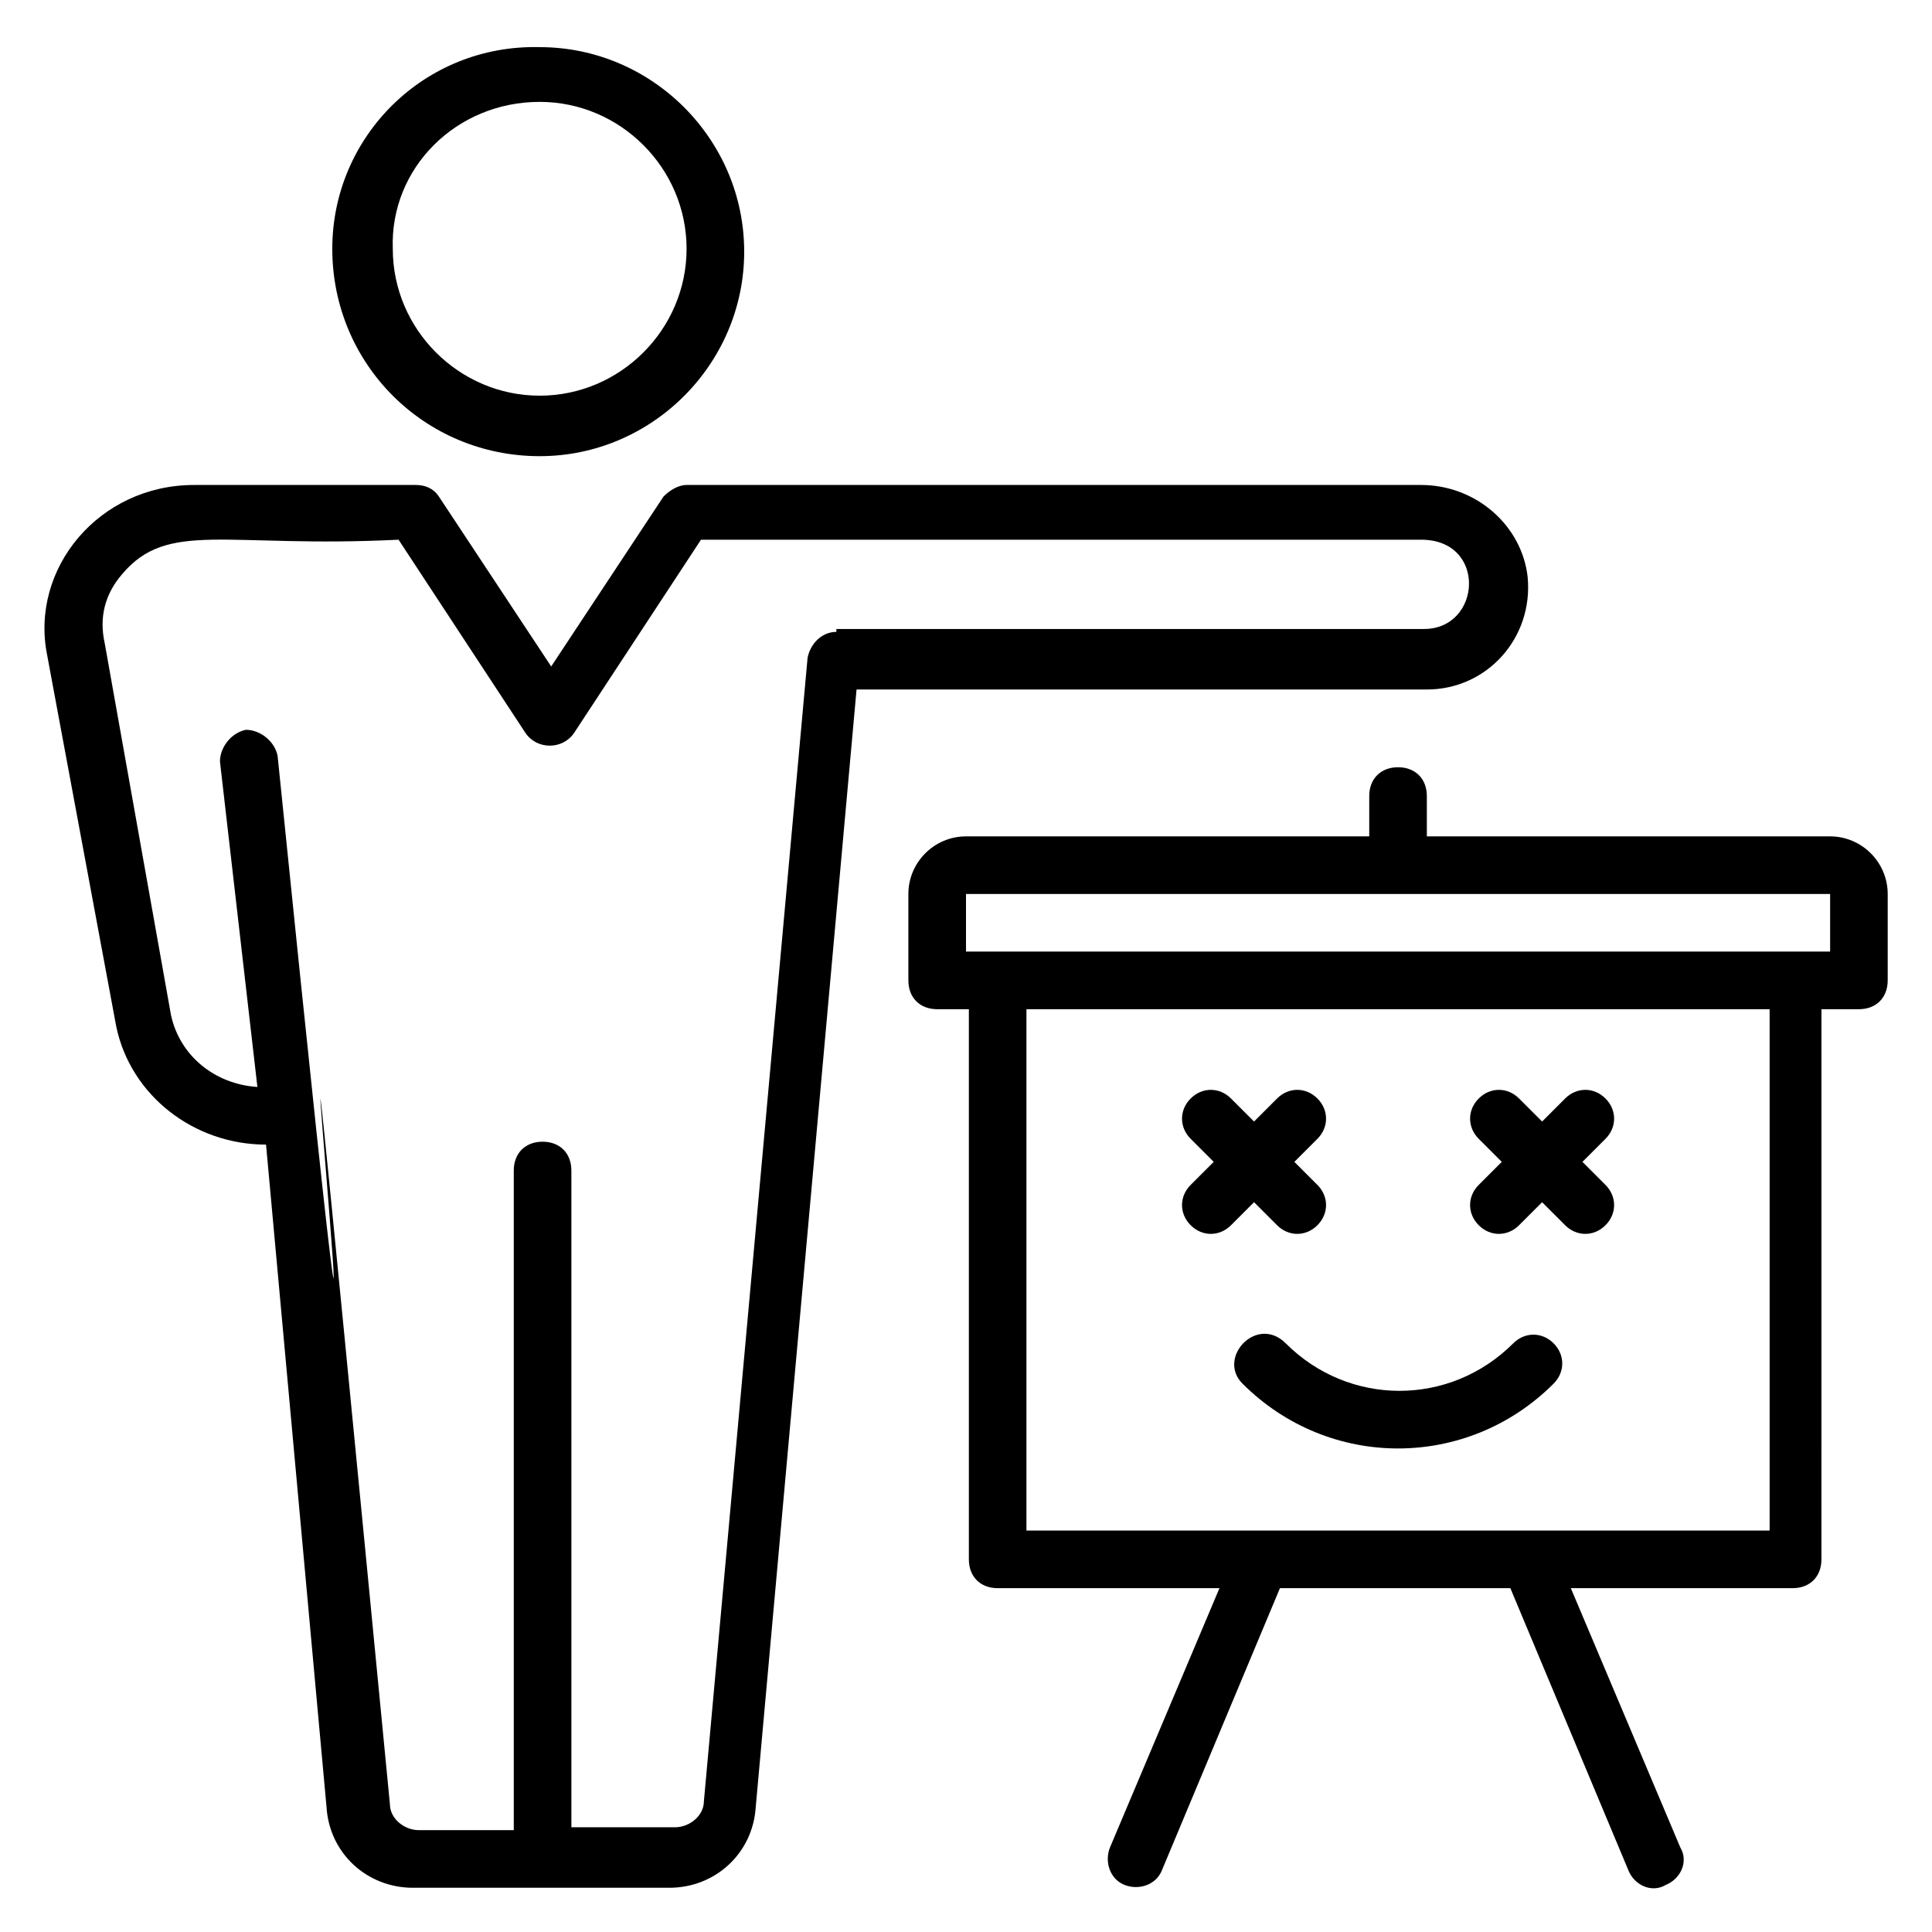
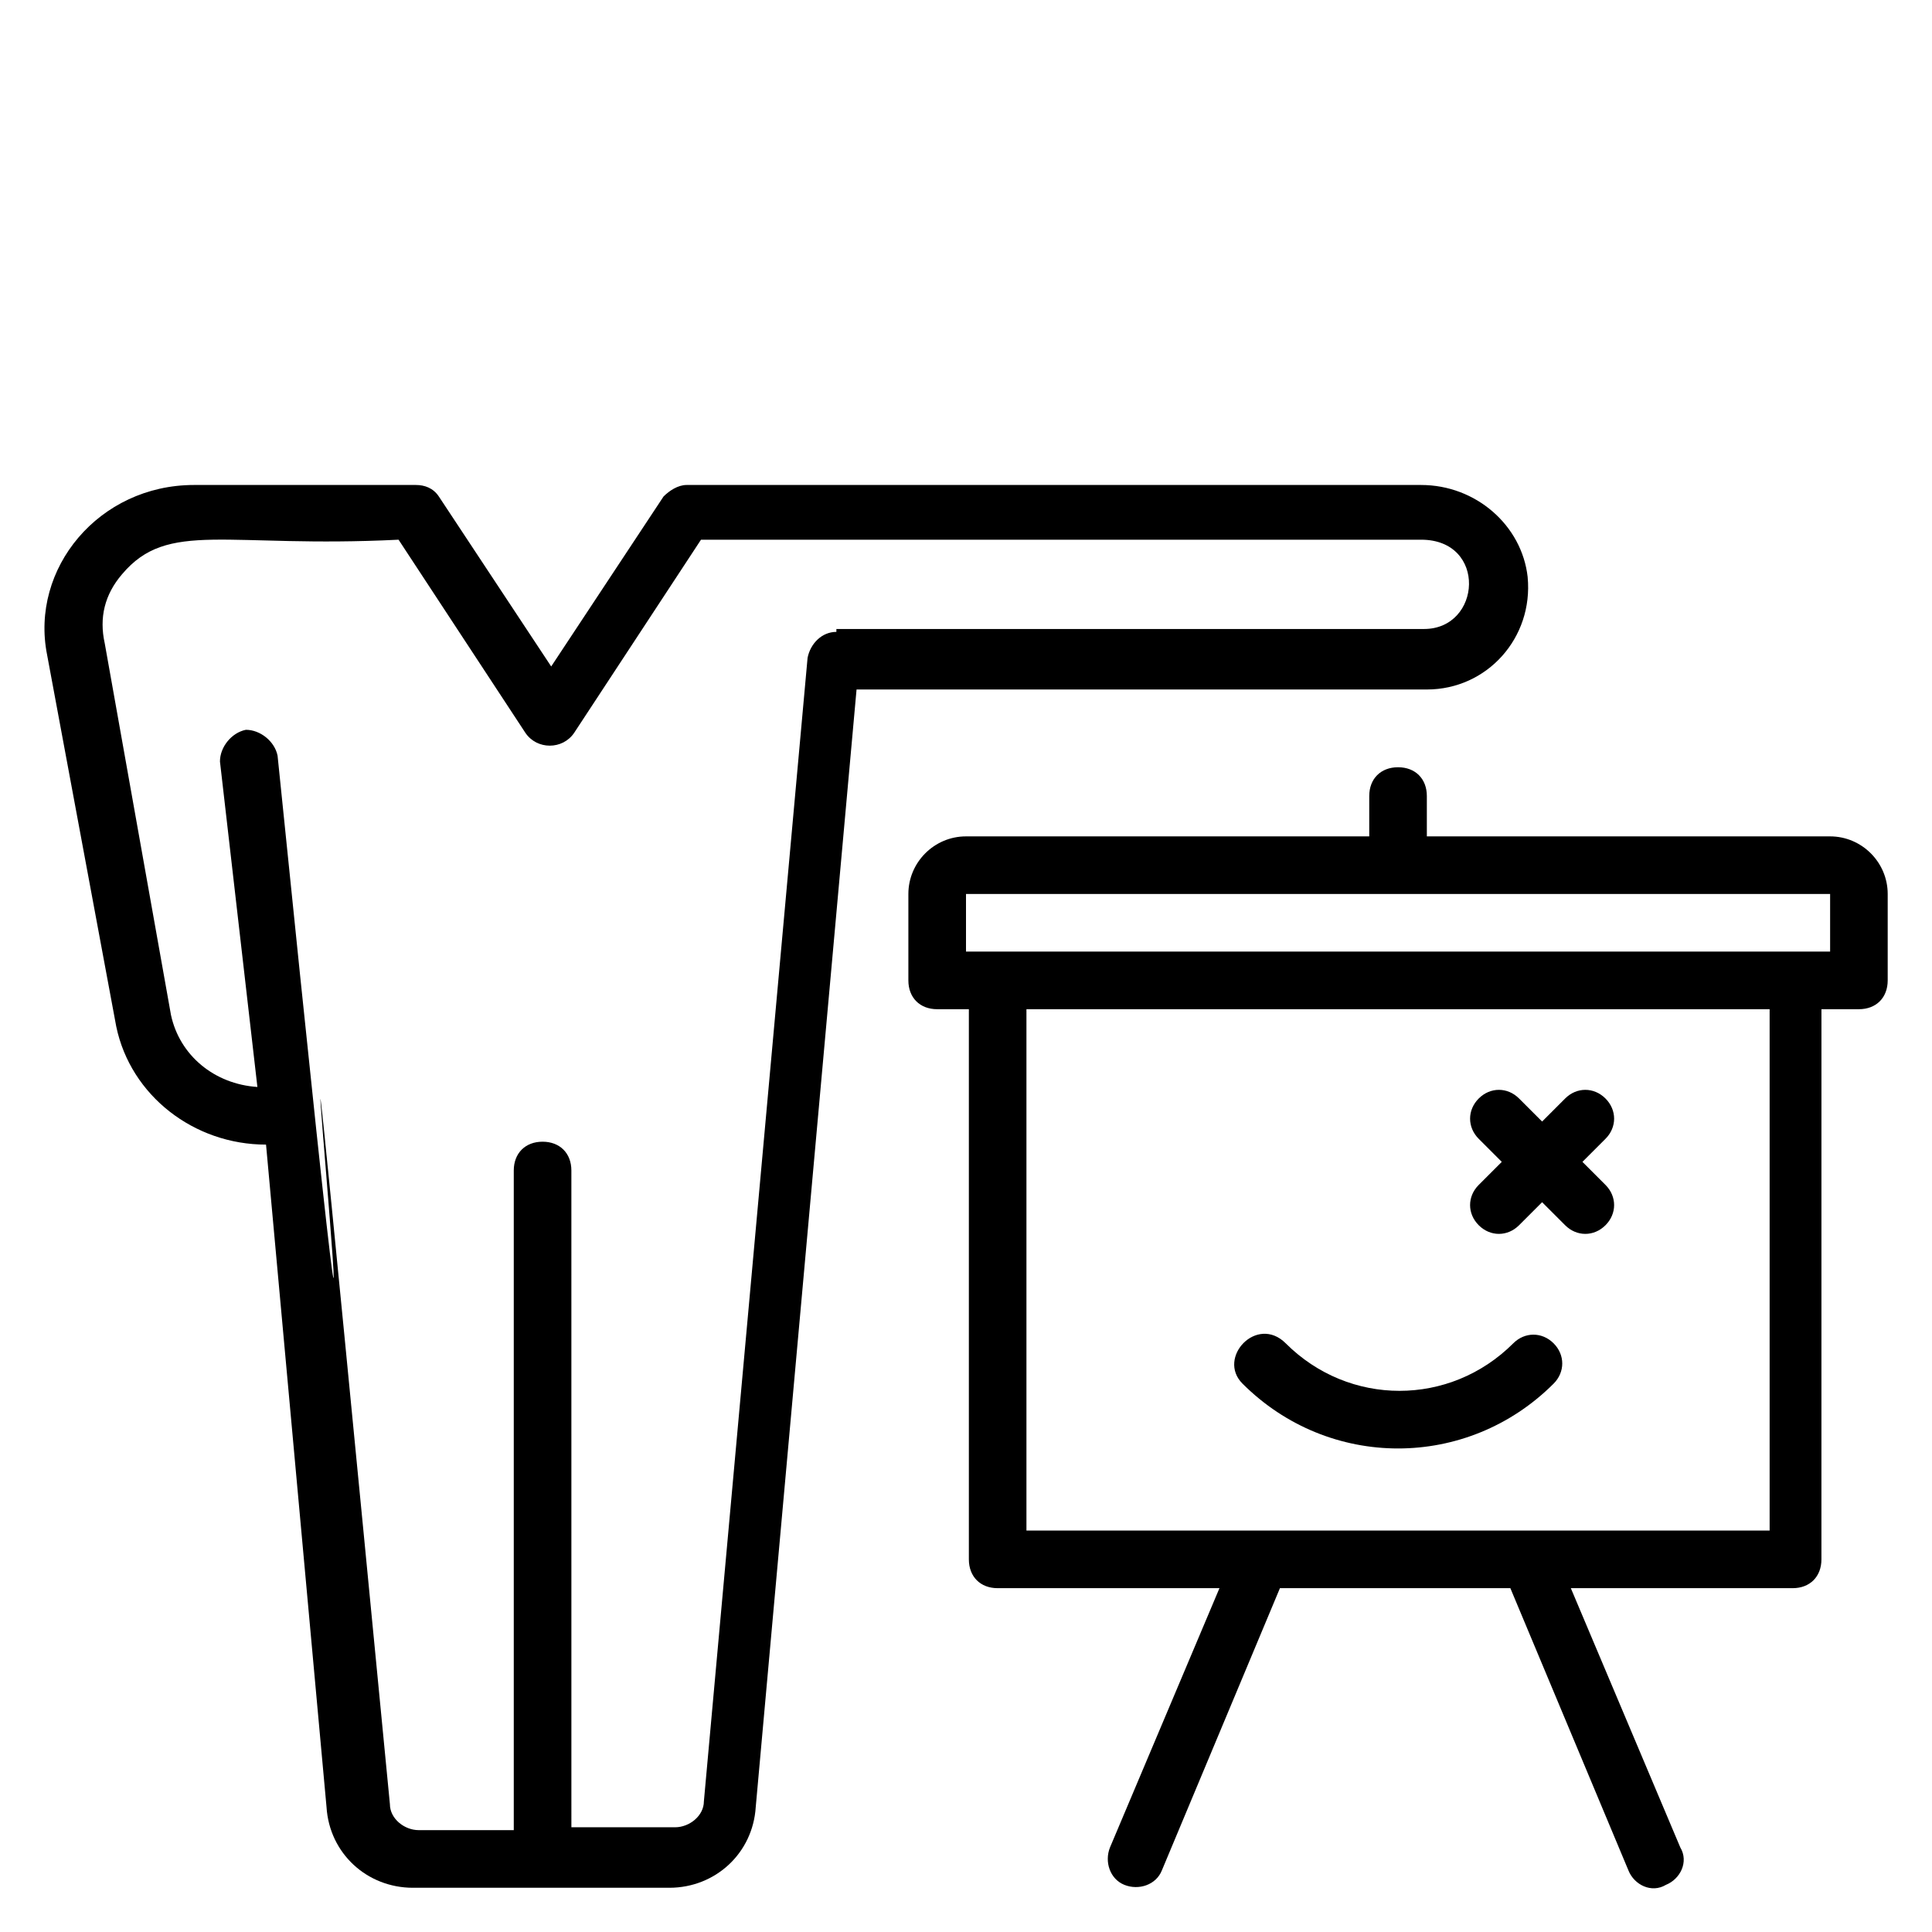
<svg xmlns="http://www.w3.org/2000/svg" fill="#000000" width="800px" height="800px" version="1.1" viewBox="144 144 512 512">
  <g>
    <path d="m548.85 296.95c-1.527-13.742-13.742-24.426-28.242-24.426h-194.66c-2.289 0-4.582 1.527-6.106 3.055l-29.77 45.039-29.77-45.039c-1.527-2.289-3.816-3.055-6.106-3.055h-58.781c-25.191 0-43.512 22.137-38.93 45.039l18.32 98.473c3.816 18.32 20.609 31.297 39.695 31.297l16.031 175.57c0.762 12.215 10.688 21.375 22.902 21.375h67.938c12.215 0 22.137-9.16 22.902-21.375l26.719-296.18h151.13c16.031 0 28.246-13.742 26.719-29.773zm-183.2 14.504c-3.816 0-6.871 3.055-7.633 6.871l-27.48 303.05c0 3.816-3.816 6.871-7.633 6.871h-27.48l-0.004-174.05c0-4.582-3.055-7.633-7.633-7.633-4.582 0-7.633 3.055-7.633 7.633v174.81h-25.191c-3.816 0-7.633-3.055-7.633-6.871-42.746-441.98 7.633 89.312-29.77-277.86-0.762-3.816-4.582-6.871-8.398-6.871-3.816 0.762-6.871 4.582-6.871 8.398l9.922 86.258c-11.449-0.762-20.609-8.398-22.902-19.082l-17.551-98.473c-1.527-6.871 0-12.977 4.582-18.32 12.215-14.504 27.48-6.871 73.281-9.16l33.586 51.145c3.055 4.582 9.922 4.582 12.977 0l33.586-51.145h190.84c17.559 0 16.031 23.664 0.762 23.664h-155.72z" />
-     <path d="m287.02 264.89c29.77 0 54.199-24.426 54.199-54.199 0-29.77-24.426-54.199-54.199-54.199-30.535-0.762-54.961 23.668-54.961 53.438 0 30.531 24.426 54.961 54.961 54.961zm0-93.891c21.375 0 38.93 17.559 38.93 38.93 0 21.375-17.559 38.93-38.93 38.93-21.375 0-38.93-17.559-38.93-38.93-0.766-21.375 16.793-38.93 38.93-38.93z" />
    <path d="m629 365.65h-106.87v-10.688c0-4.582-3.055-7.633-7.633-7.633-4.582 0-7.633 3.055-7.633 7.633v10.688h-106.87c-8.398 0-15.266 6.871-15.266 15.266v22.902c0 4.582 3.055 7.633 7.633 7.633h8.398v145.8c0 4.582 3.055 7.633 7.633 7.633h58.777l-29.008 68.703c-1.527 3.816 0 8.398 3.816 9.922 3.816 1.527 8.398 0 9.922-3.816l31.297-74.809h61.066l31.297 74.809c1.527 3.816 6.106 6.106 9.922 3.816 3.816-1.527 6.106-6.106 3.816-9.922l-29.008-68.703h58.777c4.582 0 7.633-3.055 7.633-7.633l0.004-145.8h9.926c4.582 0 7.633-3.055 7.633-7.633v-22.902c0-8.395-6.871-15.266-15.266-15.266zm-16.031 183.96h-196.95v-138.16h196.95zm16.031-153.43h-229v-15.266h229z" />
-     <path d="m459.54 468.7c3.055 3.055 7.633 3.055 10.688 0l6.106-6.106 6.106 6.106c3.055 3.055 7.633 3.055 10.688 0 3.055-3.055 3.055-7.633 0-10.688l-6.106-6.106 6.106-6.106c3.055-3.055 3.055-7.633 0-10.688-3.055-3.055-7.633-3.055-10.688 0l-6.106 6.106-6.106-6.106c-3.055-3.055-7.633-3.055-10.688 0-3.055 3.055-3.055 7.633 0 10.688l6.106 6.106-6.106 6.106c-3.055 3.055-3.055 7.633 0 10.688z" />
    <path d="m535.88 468.7c3.055 3.055 7.633 3.055 10.688 0l6.106-6.106 6.106 6.106c3.055 3.055 7.633 3.055 10.688 0 3.055-3.055 3.055-7.633 0-10.688l-6.106-6.106 6.106-6.106c3.055-3.055 3.055-7.633 0-10.688-3.055-3.055-7.633-3.055-10.688 0l-6.106 6.106-6.106-6.106c-3.055-3.055-7.633-3.055-10.688 0-3.055 3.055-3.055 7.633 0 10.688l6.106 6.106-6.106 6.106c-3.055 3.055-3.055 7.633 0 10.688z" />
    <path d="m473.28 510.68c22.902 22.902 59.543 22.902 82.441 0 3.055-3.055 3.055-7.633 0-10.688-3.055-3.055-7.633-3.055-10.688 0-16.793 16.793-43.512 16.793-60.305 0-7.633-7.633-18.32 3.816-11.449 10.688z" />
  </g>
</svg>